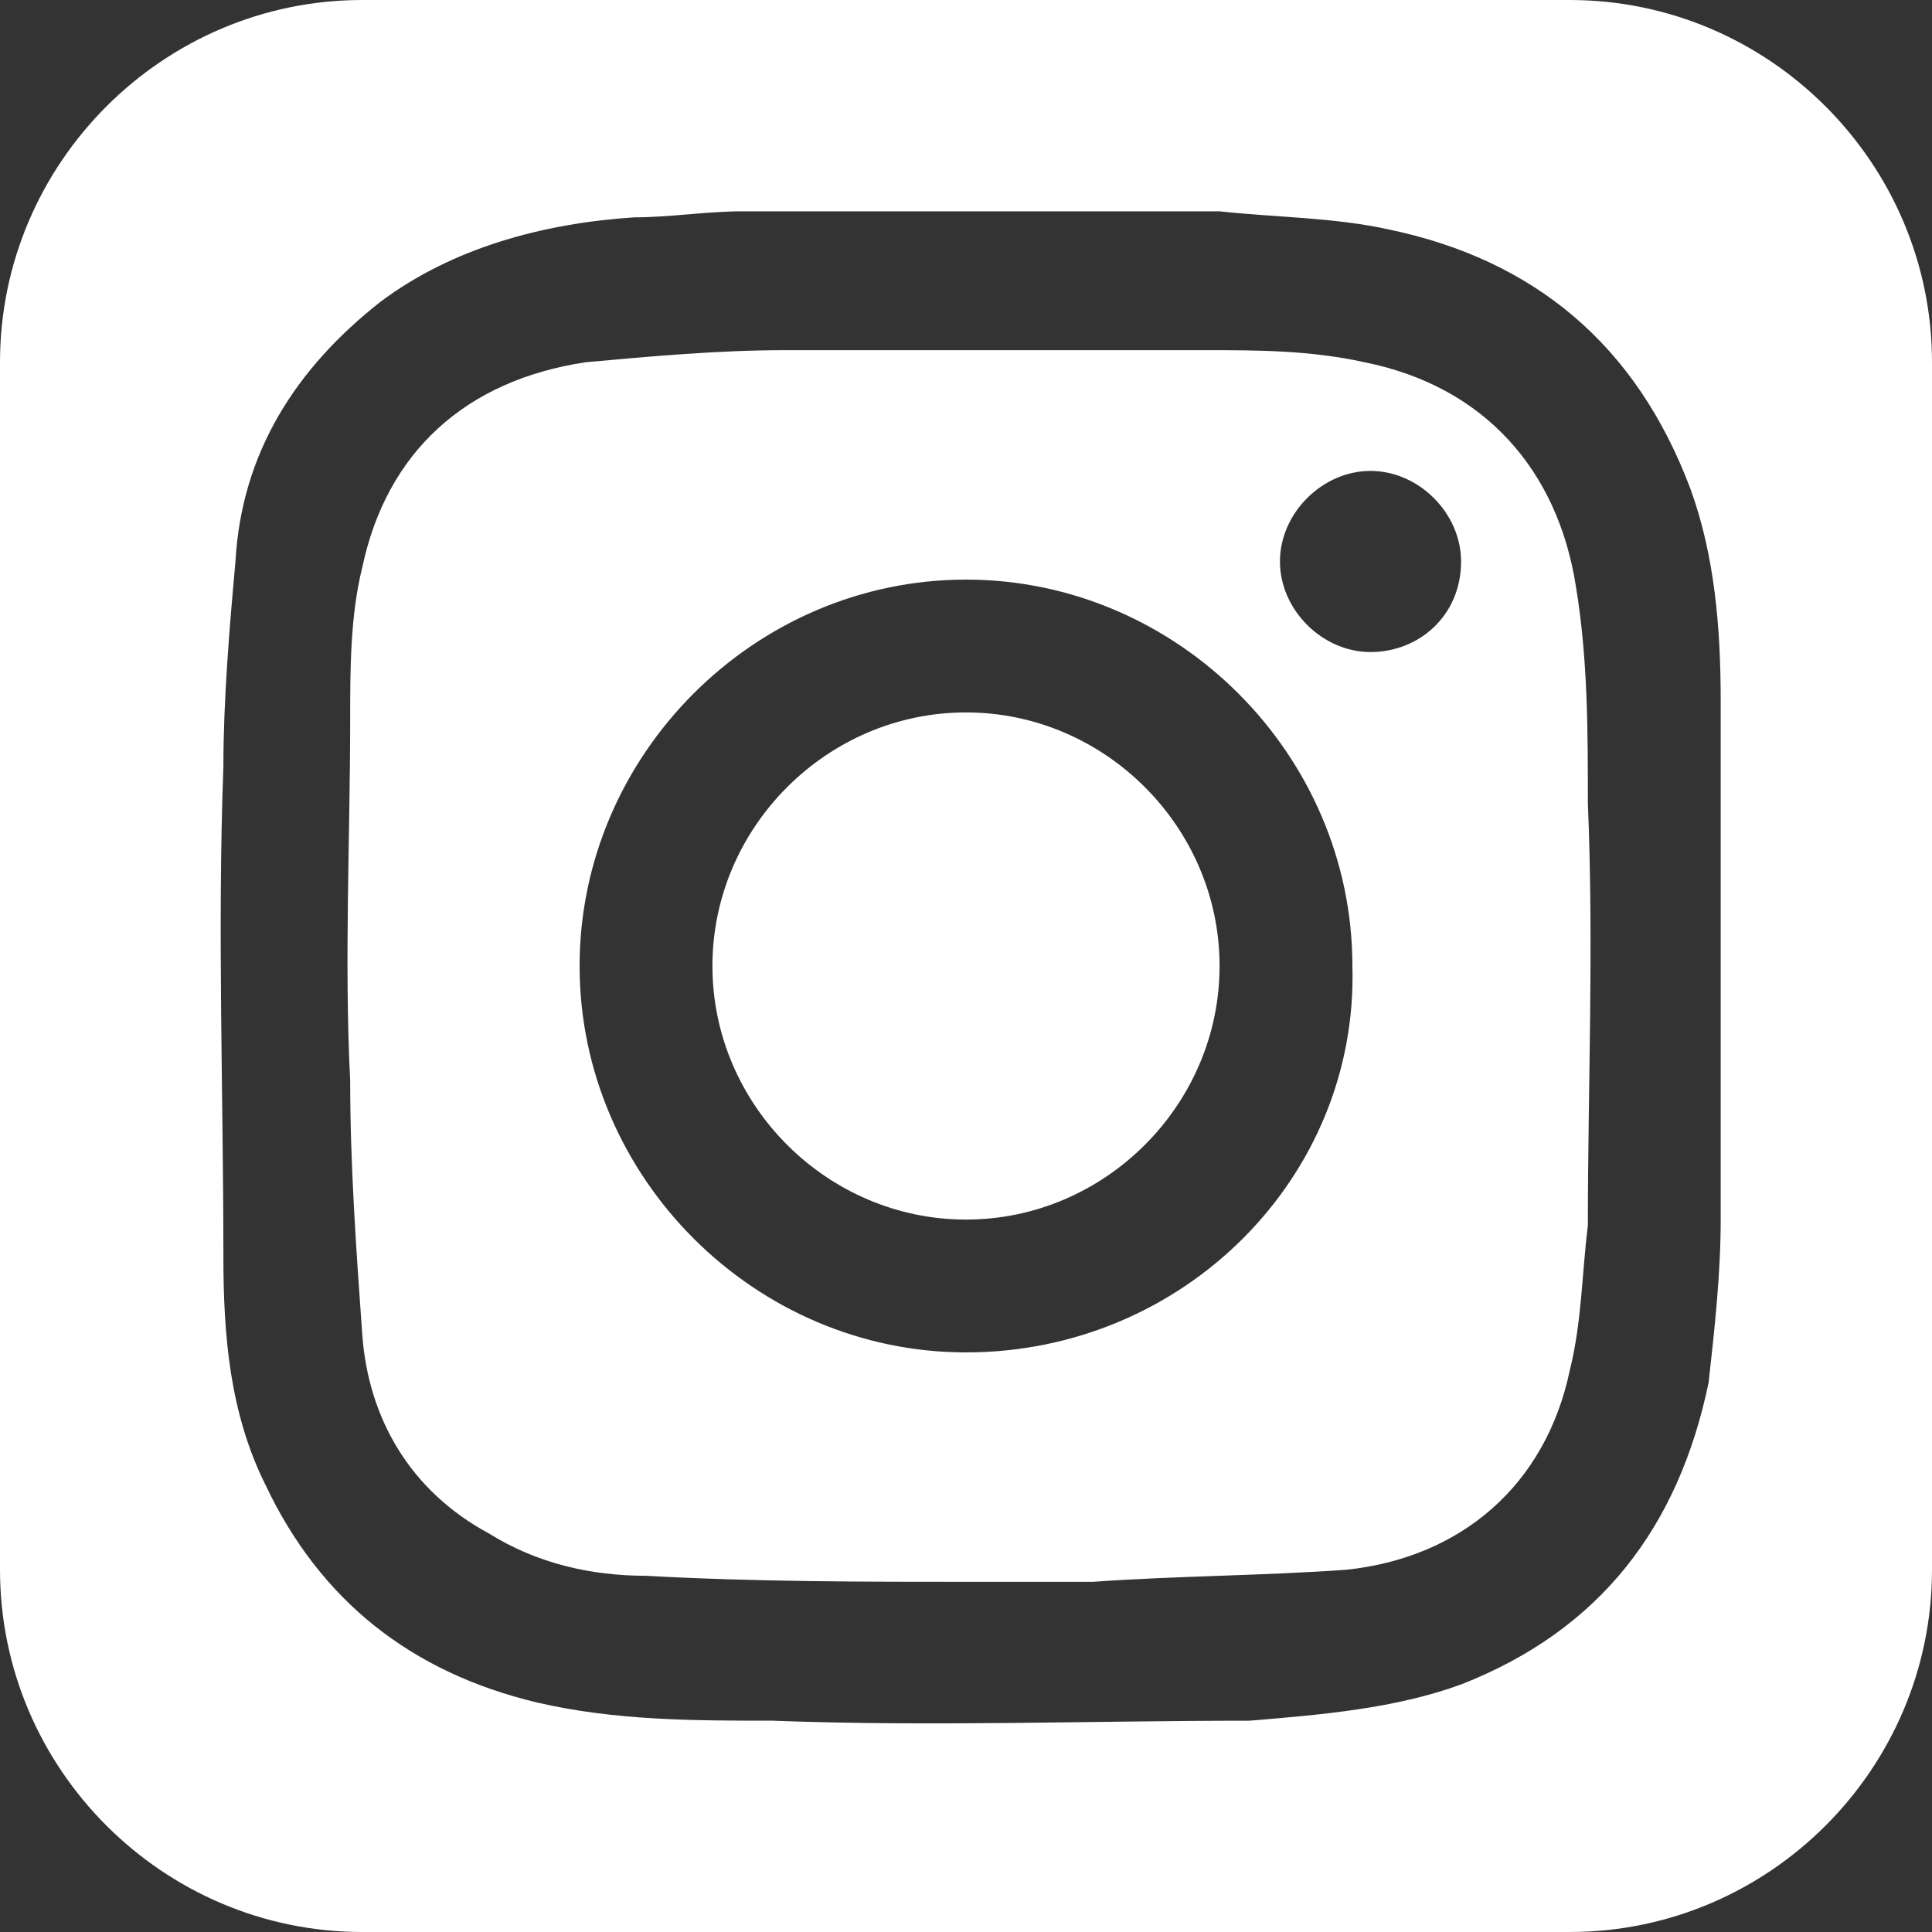
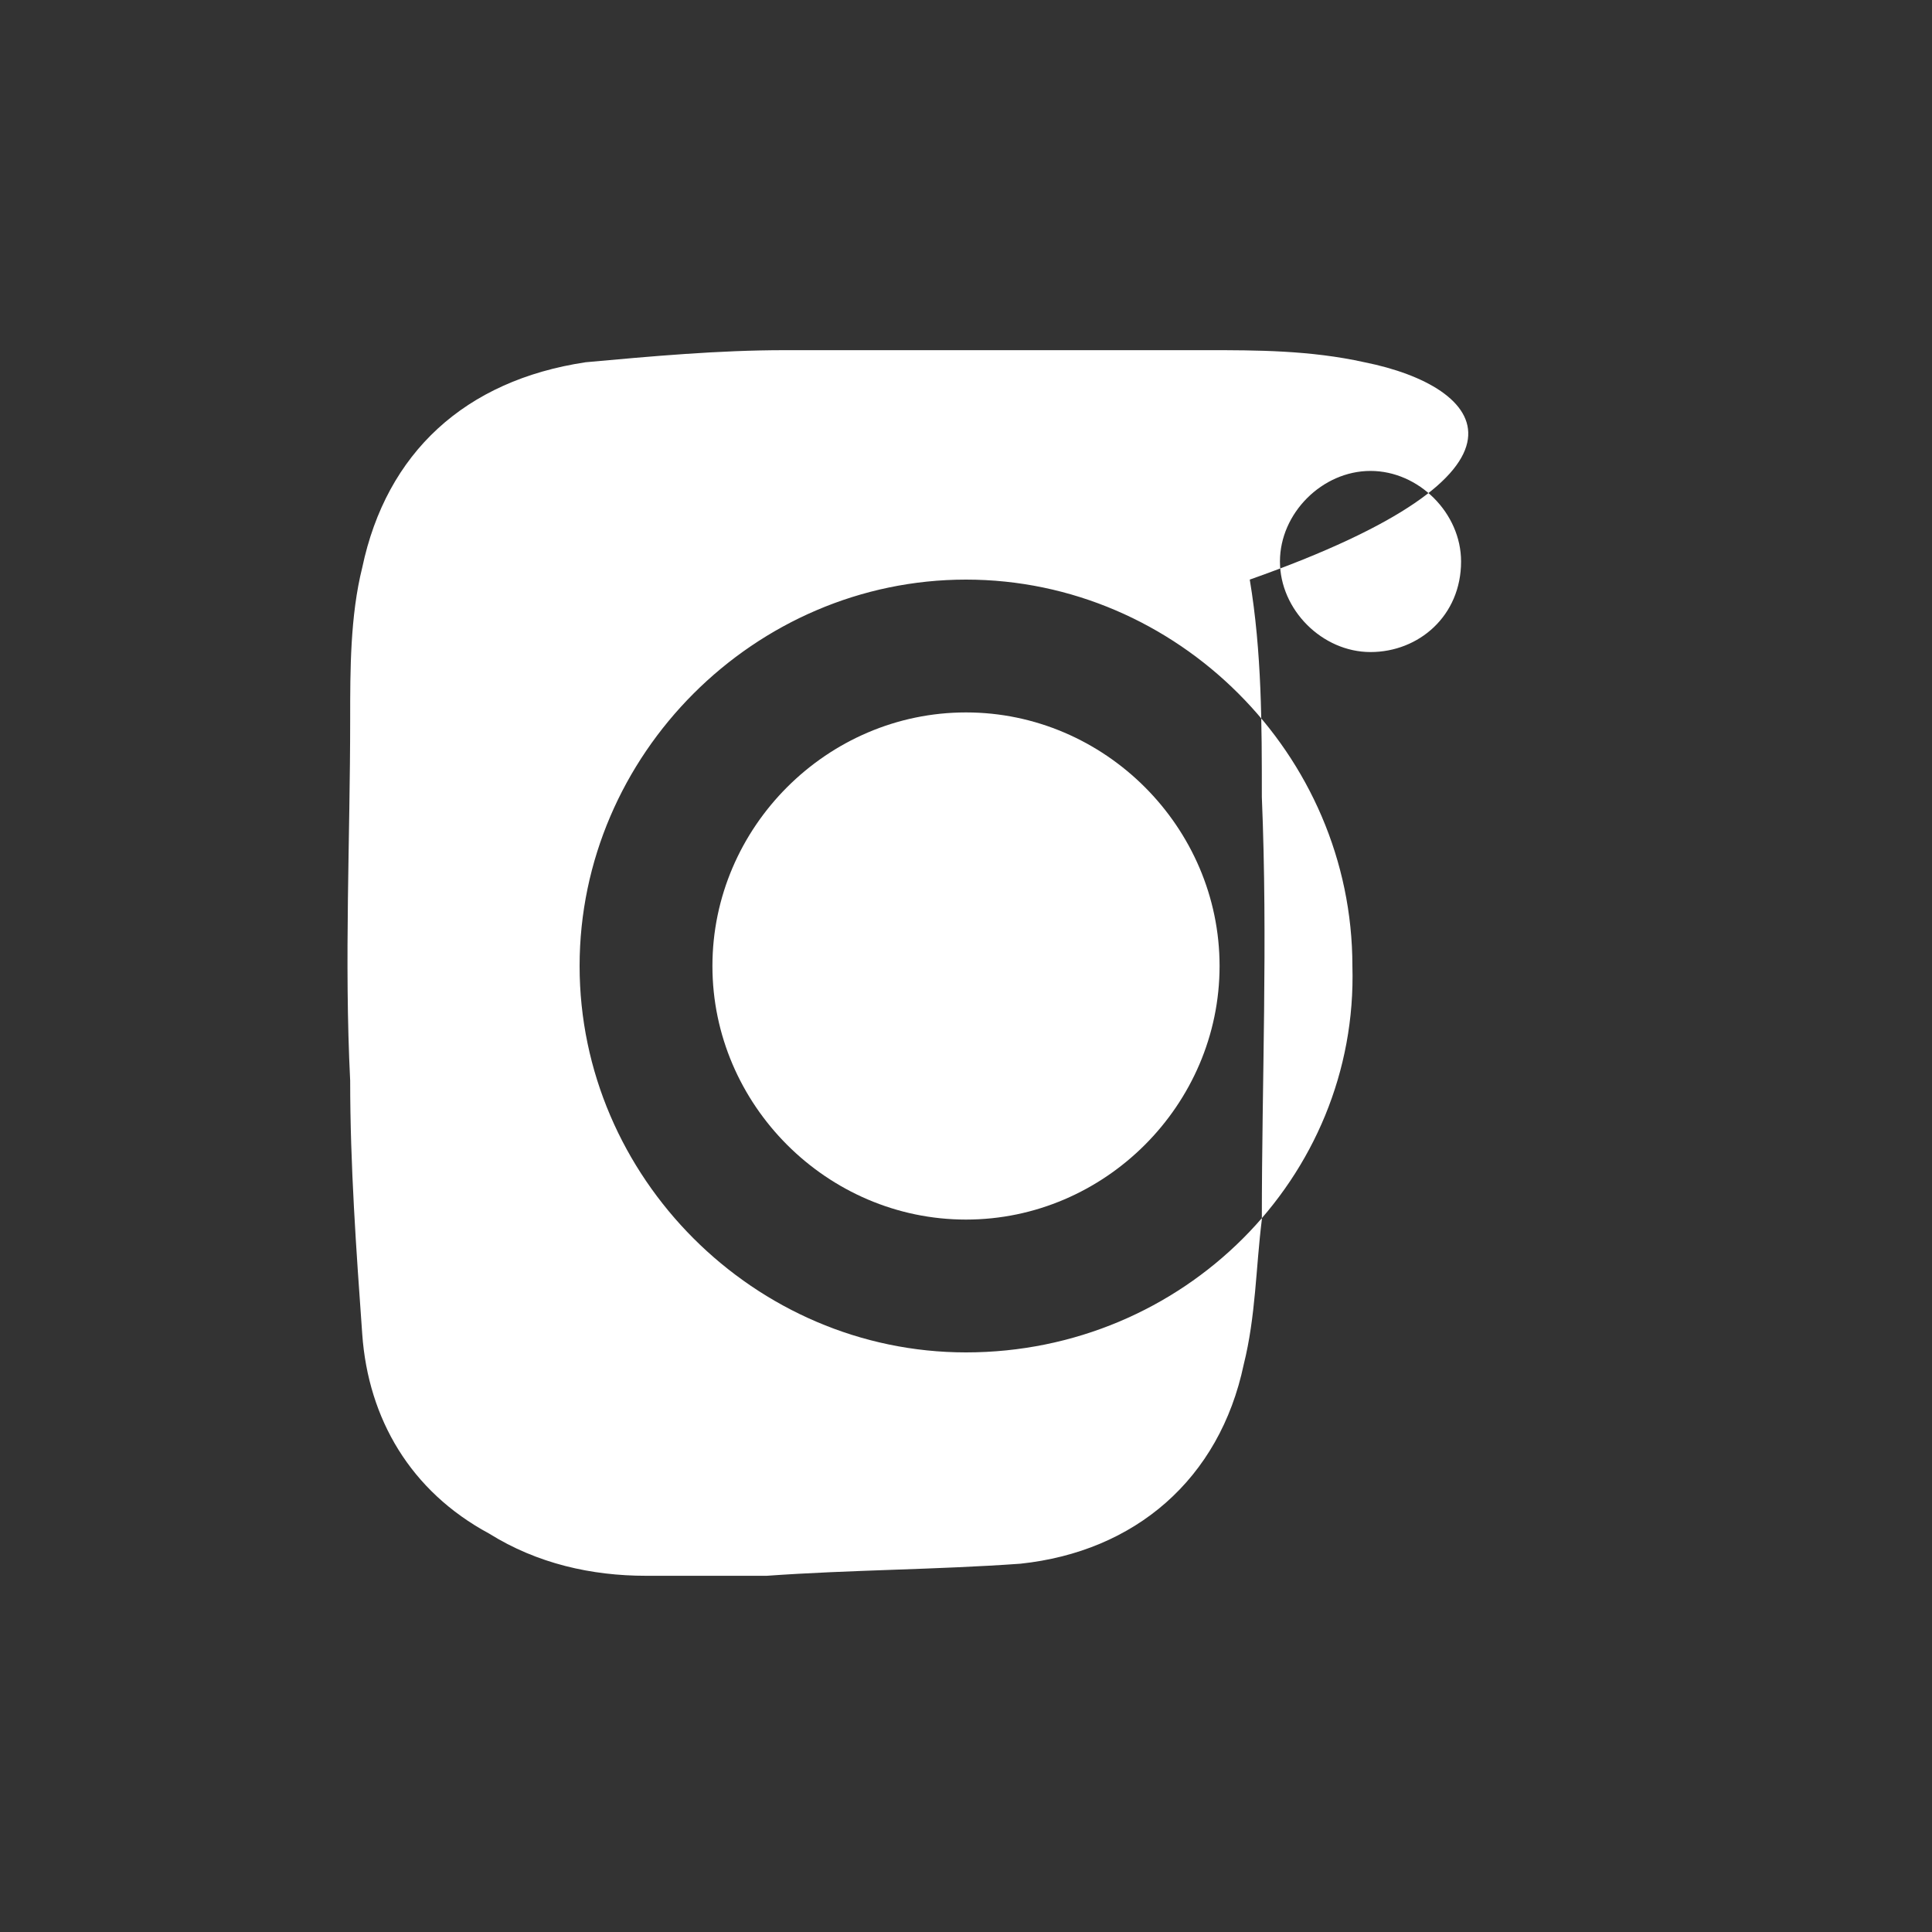
<svg xmlns="http://www.w3.org/2000/svg" version="1.1" id="Ebene_1" x="0px" y="0px" viewBox="0 0 32 32" style="enable-background:new 0 0 32 32;" xml:space="preserve">
  <rect x="0" y="0" width="32" height="32" fill="#333333" stroke="none" />
  <style type="text/css">
	.st0{fill:#FFFFFF;}
</style>
  <g>
    <g>
-       <path class="st0" d="M22.6,6c-0.9-0.2-1.8-0.2-2.6-0.2c-2.3,0-4.7,0-7,0c-1.1,0-2.2,0.1-3.3,0.2C7.7,6.3,6.4,7.5,6,9.4    c-0.2,0.8-0.2,1.7-0.2,2.5c0,2-0.1,4,0,6c0,1.4,0.1,2.8,0.2,4.2c0.1,1.4,0.8,2.6,2.1,3.3c0.8,0.5,1.7,0.7,2.6,0.7    c1.8,0.1,3.6,0.1,5.4,0.1c0,0,0,0,0,0c0.7,0,1.3,0,2,0c1.4-0.1,2.8-0.1,4.2-0.2c1.9-0.2,3.3-1.4,3.7-3.3c0.2-0.8,0.2-1.6,0.3-2.4    c0-2.3,0.1-4.6,0-7c0-1.2,0-2.4-0.2-3.6C25.8,7.8,24.6,6.4,22.6,6z M16,22.4c-3.5,0-6.4-2.9-6.4-6.4c0-3.5,2.9-6.4,6.4-6.4    c3.5,0,6.4,2.9,6.4,6.4C22.5,19.5,19.6,22.4,16,22.4z M22.7,10.8c-0.8,0-1.5-0.7-1.5-1.5c0-0.8,0.7-1.5,1.5-1.5    c0.8,0,1.5,0.7,1.5,1.5C24.2,10.2,23.5,10.8,22.7,10.8z" />
+       <path class="st0" d="M22.6,6c-0.9-0.2-1.8-0.2-2.6-0.2c-2.3,0-4.7,0-7,0c-1.1,0-2.2,0.1-3.3,0.2C7.7,6.3,6.4,7.5,6,9.4    c-0.2,0.8-0.2,1.7-0.2,2.5c0,2-0.1,4,0,6c0,1.4,0.1,2.8,0.2,4.2c0.1,1.4,0.8,2.6,2.1,3.3c0.8,0.5,1.7,0.7,2.6,0.7    c0,0,0,0,0,0c0.7,0,1.3,0,2,0c1.4-0.1,2.8-0.1,4.2-0.2c1.9-0.2,3.3-1.4,3.7-3.3c0.2-0.8,0.2-1.6,0.3-2.4    c0-2.3,0.1-4.6,0-7c0-1.2,0-2.4-0.2-3.6C25.8,7.8,24.6,6.4,22.6,6z M16,22.4c-3.5,0-6.4-2.9-6.4-6.4c0-3.5,2.9-6.4,6.4-6.4    c3.5,0,6.4,2.9,6.4,6.4C22.5,19.5,19.6,22.4,16,22.4z M22.7,10.8c-0.8,0-1.5-0.7-1.5-1.5c0-0.8,0.7-1.5,1.5-1.5    c0.8,0,1.5,0.7,1.5,1.5C24.2,10.2,23.5,10.8,22.7,10.8z" />
      <path class="st0" d="M16,11.8c-2.3,0-4.2,1.9-4.2,4.2c0,2.3,1.9,4.2,4.2,4.2c2.3,0,4.2-1.9,4.2-4.2C20.2,13.7,18.3,11.8,16,11.8z" />
-       <path class="st0" d="M26,0H6C2.7,0,0,2.7,0,6v20c0,3.3,2.7,6,6,6h20c3.3,0,6-2.7,6-6V6C32,2.7,29.3,0,26,0z M28.5,20.2    c0,0.9-0.1,1.8-0.2,2.7c-0.5,2.4-1.8,4.1-4.1,5c-1.1,0.4-2.3,0.5-3.5,0.6c-2.6,0-5.3,0.1-7.9,0c-1.3,0-2.6,0-3.9-0.3    c-2.1-0.5-3.6-1.7-4.5-3.6c-0.6-1.2-0.7-2.5-0.7-3.8c0-2.7-0.1-5.4,0-8.1c0-1.1,0.1-2.3,0.2-3.4C4,7.5,4.9,6.1,6.3,5    c1.2-0.9,2.7-1.3,4.2-1.4c0.6,0,1.2-0.1,1.8-0.1c2.5,0,5,0,7.5,0c0.1,0,0.3,0,0.4,0c0.9,0.1,1.9,0.1,2.8,0.3    c2.4,0.5,4.1,1.9,5,4.3c0.4,1.1,0.5,2.3,0.5,3.5C28.5,14.5,28.5,17.3,28.5,20.2z" />
    </g>
  </g>
</svg>